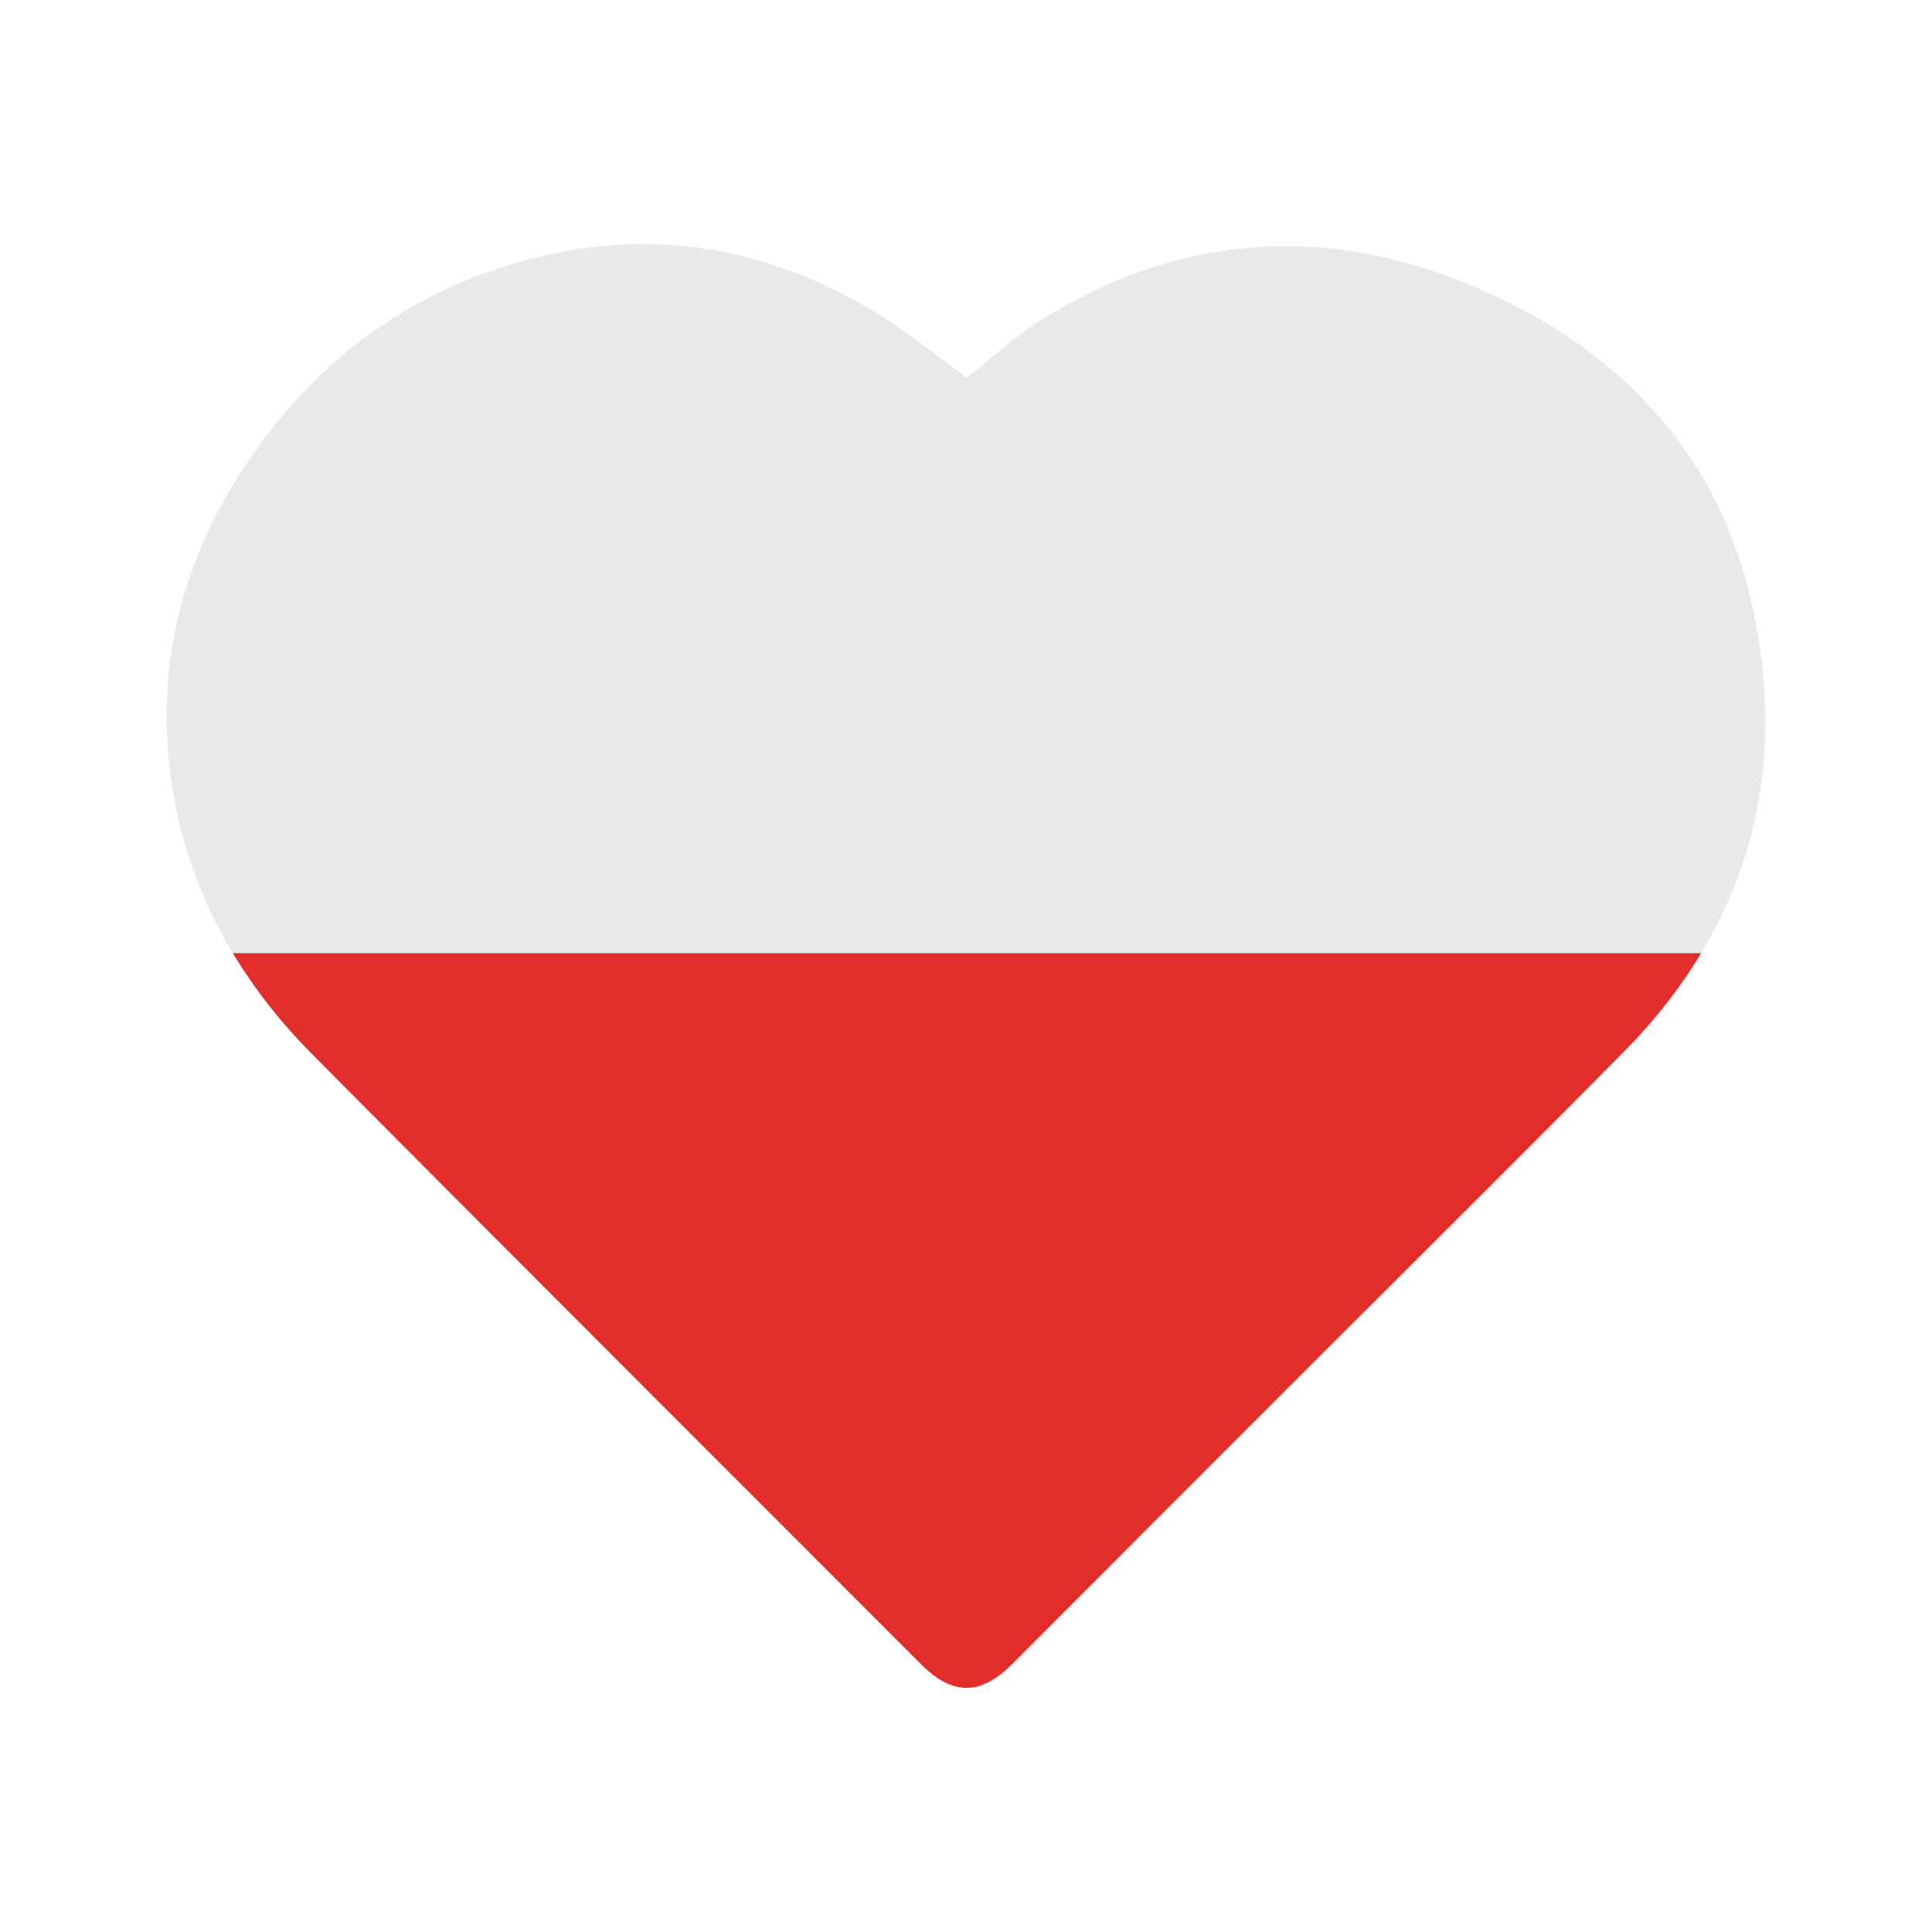
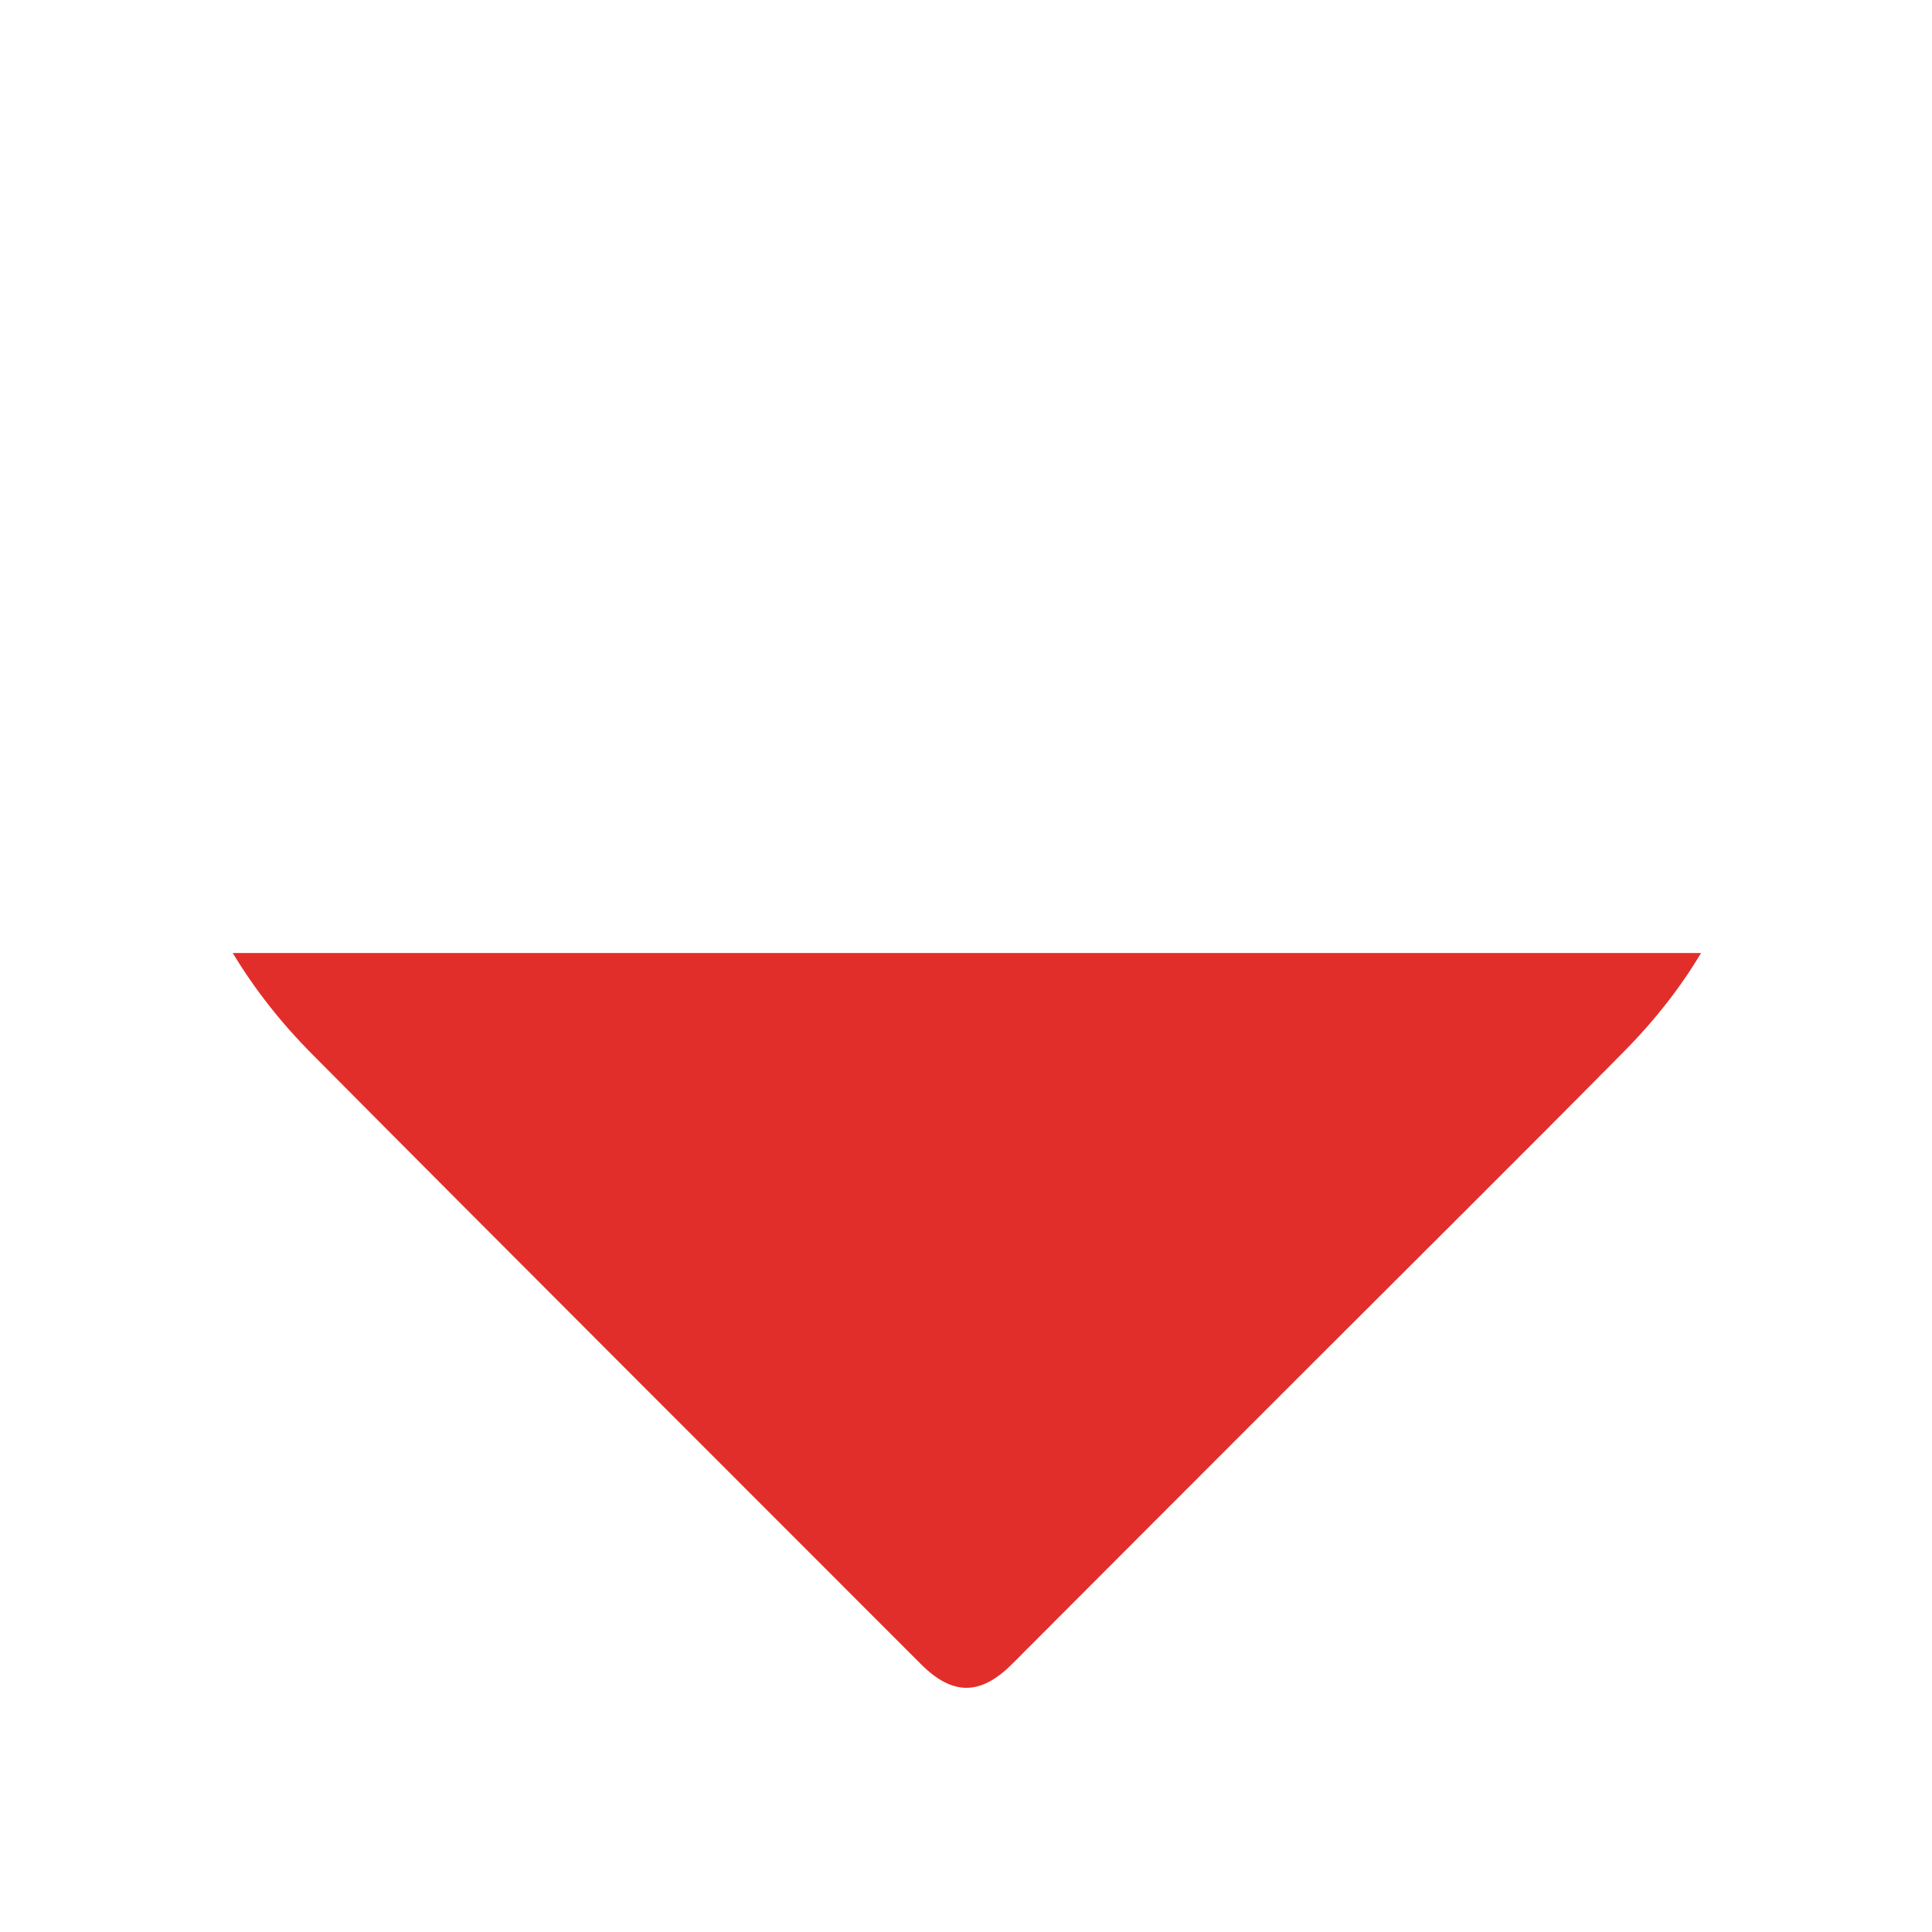
<svg xmlns="http://www.w3.org/2000/svg" height="512" viewBox="0 0 64 64" width="512">
  <g id="poland">
    <g>
      <path d="m10.38 34.96c6.69 6.74 13.42 13.45 20.13 20.17 1.04 1.04 1.96 1.04 3 .01 3.33-3.34 6.67-6.68 10-10.01 3.43-3.43 6.87-6.84 10.27-10.28 1.03-1.04 1.89-2.14 2.57-3.28h-48.64c.73 1.21 1.62 2.34 2.67 3.39z" fill="#e22e2b" />
-       <path d="m58.02 19.96c-1.03-4.55-3.86-7.84-7.99-9.91-5.23-2.62-10.45-2.6-15.51.53-.9.56-1.68 1.29-2.5 1.93-.89-.65-1.78-1.38-2.74-1.99-3.46-2.18-7.21-2.98-11.23-2.06-4.37 1.01-7.72 3.51-10.12 7.26-1.98 3.1-2.78 6.52-2.25 10.18.3 2.07 1 3.96 2.03 5.67h48.64c2.09-3.45 2.63-7.35 1.67-11.61z" fill="#eae8e8" />
    </g>
  </g>
</svg>